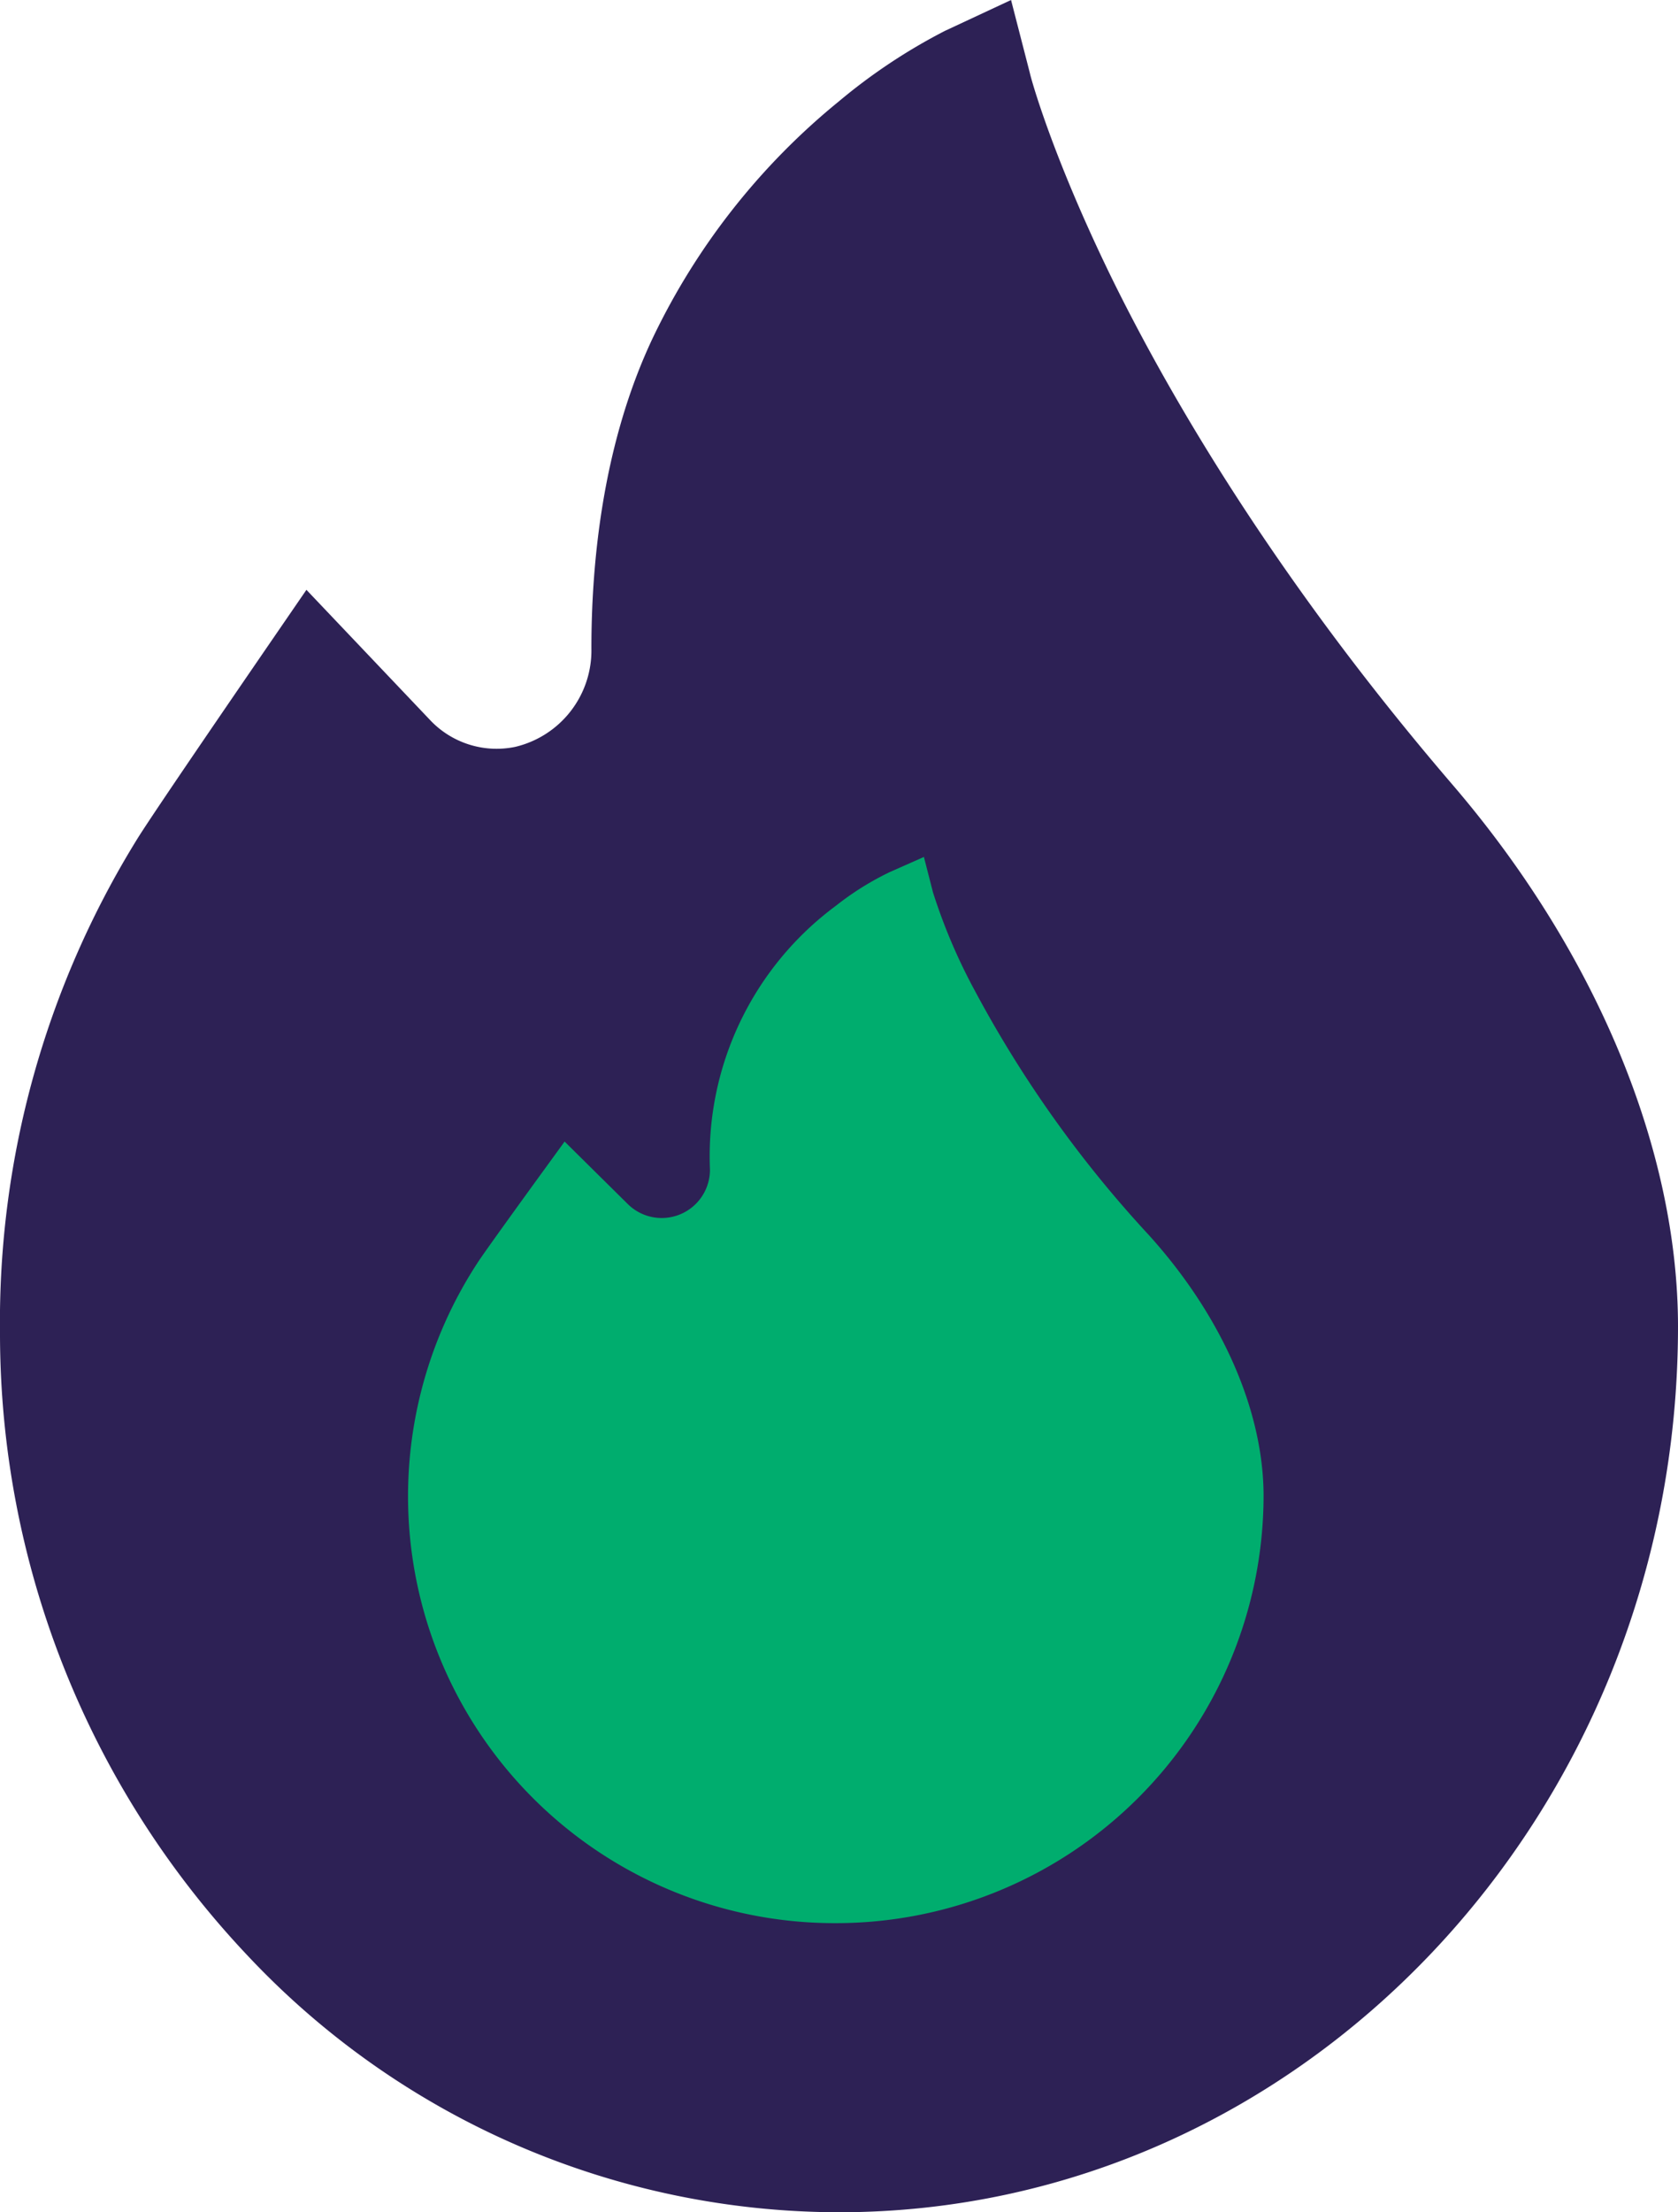
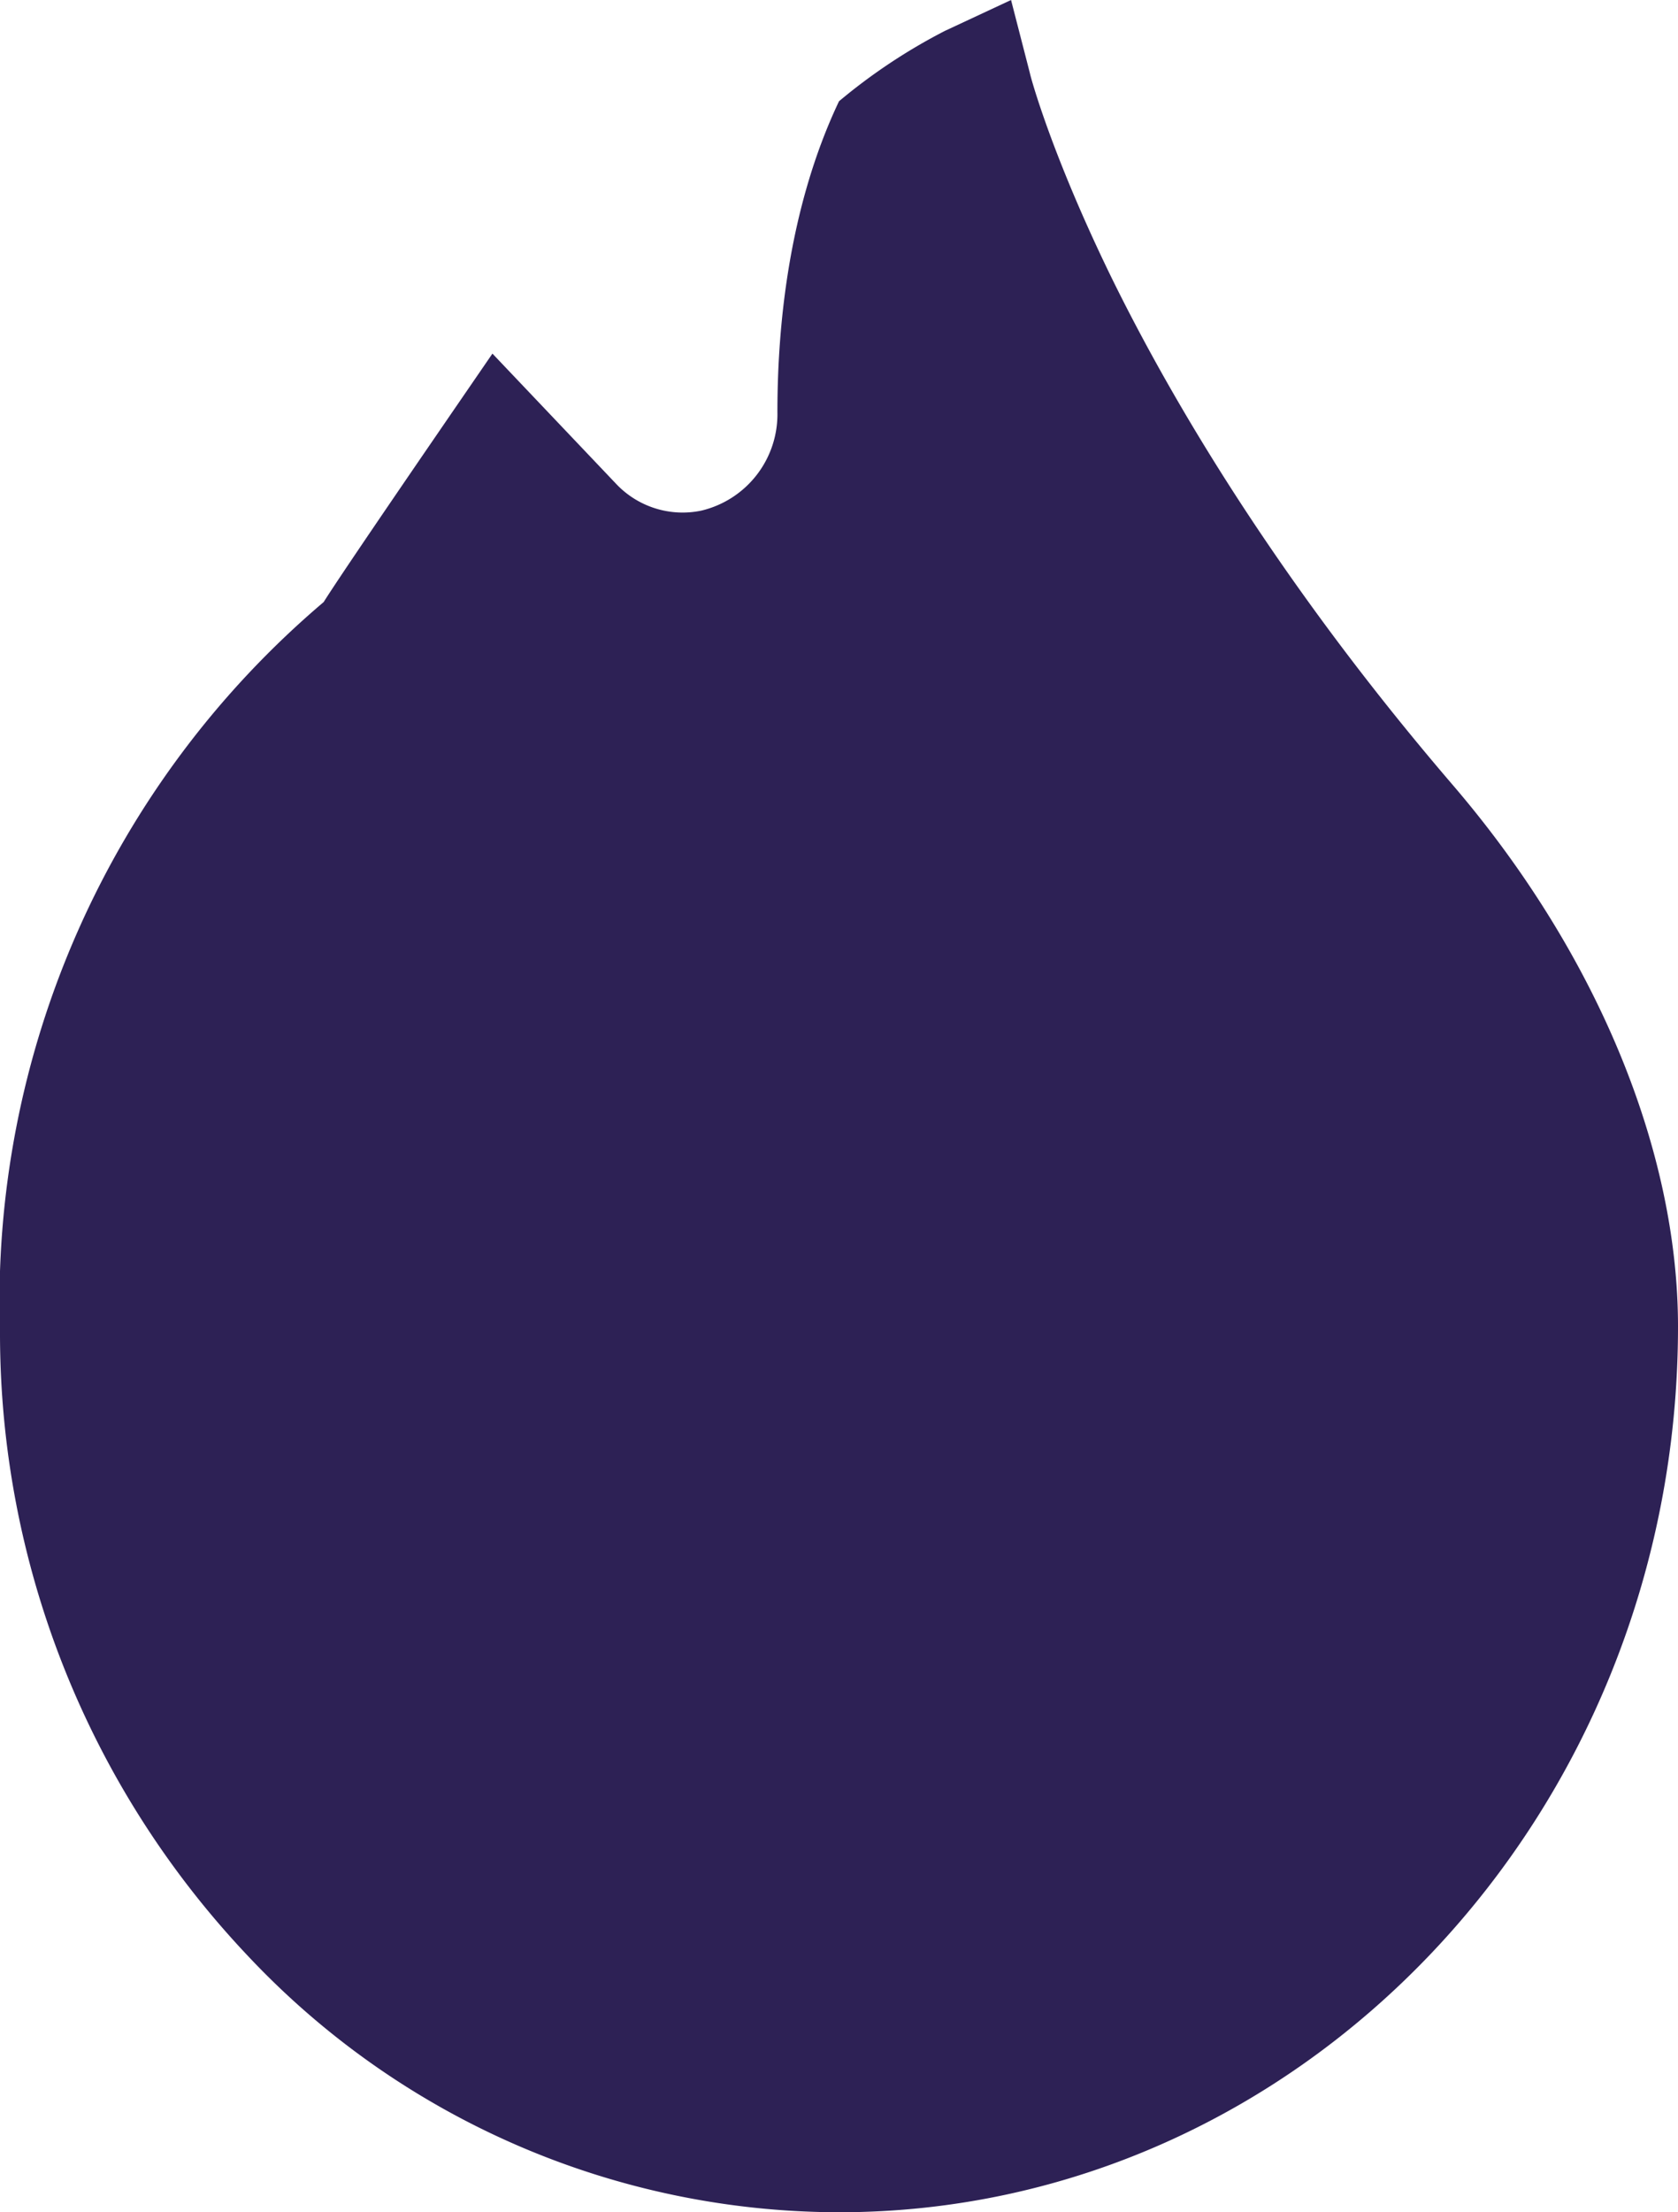
<svg xmlns="http://www.w3.org/2000/svg" viewBox="0 0 163.46 215.38">
  <defs>
    <style>.cls-1{fill:#2d2155;}.cls-2{fill:#00ad6e;}</style>
  </defs>
  <g id="Calque_2" data-name="Calque 2">
    <g id="Calque_17" data-name="Calque 17">
-       <path class="cls-1" d="M141.5,76.41c-17.31-20.17-27.59-37.92-33.17-49.27-6-12.28-8-19.9-8-20L98.49,0,92.06,3A55.73,55.73,0,0,0,81.73,9.86a66.88,66.88,0,0,0-18.12,23c-5,10.54-6,22.28-6,30.27a9.64,9.64,0,0,1-7.42,9.59,8.91,8.91,0,0,1-8.34-2.66l-12-12.63-4.12,6c-.42.62-10.49,15.26-12.32,18.19A89.37,89.37,0,0,0,0,129.8a88.14,88.14,0,0,0,24.11,60.6,79.14,79.14,0,0,0,57.62,25h0c45.07,0,81.73-38.68,81.73-86.24C163.46,111.9,155.46,92.68,141.5,76.41Z" />
-       <path class="cls-2" d="M90.89,86.9,90,83.44,86.7,84.9a27.89,27.89,0,0,0-5.27,3.29A30.35,30.35,0,0,0,69.16,113.9a4.7,4.7,0,0,1-8,3.34L55,111.15,52.93,114c-.22.3-5.35,7.36-6.29,8.77a41.56,41.56,0,0,0,34.79,64.48h0a41.67,41.67,0,0,0,41.66-41.58c0-8.32-4.08-17.58-11.19-25.43A114.09,114.09,0,0,1,95,96.53,55.21,55.21,0,0,1,90.89,86.9Z" />
+       <path class="cls-1" d="M141.5,76.41c-17.31-20.17-27.59-37.92-33.17-49.27-6-12.28-8-19.9-8-20L98.49,0,92.06,3A55.73,55.73,0,0,0,81.73,9.86c-5,10.54-6,22.28-6,30.27a9.64,9.64,0,0,1-7.42,9.59,8.91,8.91,0,0,1-8.34-2.66l-12-12.63-4.12,6c-.42.62-10.49,15.26-12.32,18.19A89.37,89.37,0,0,0,0,129.8a88.14,88.14,0,0,0,24.11,60.6,79.14,79.14,0,0,0,57.62,25h0c45.07,0,81.73-38.68,81.73-86.24C163.46,111.9,155.46,92.68,141.5,76.41Z" />
    </g>
  </g>
</svg>